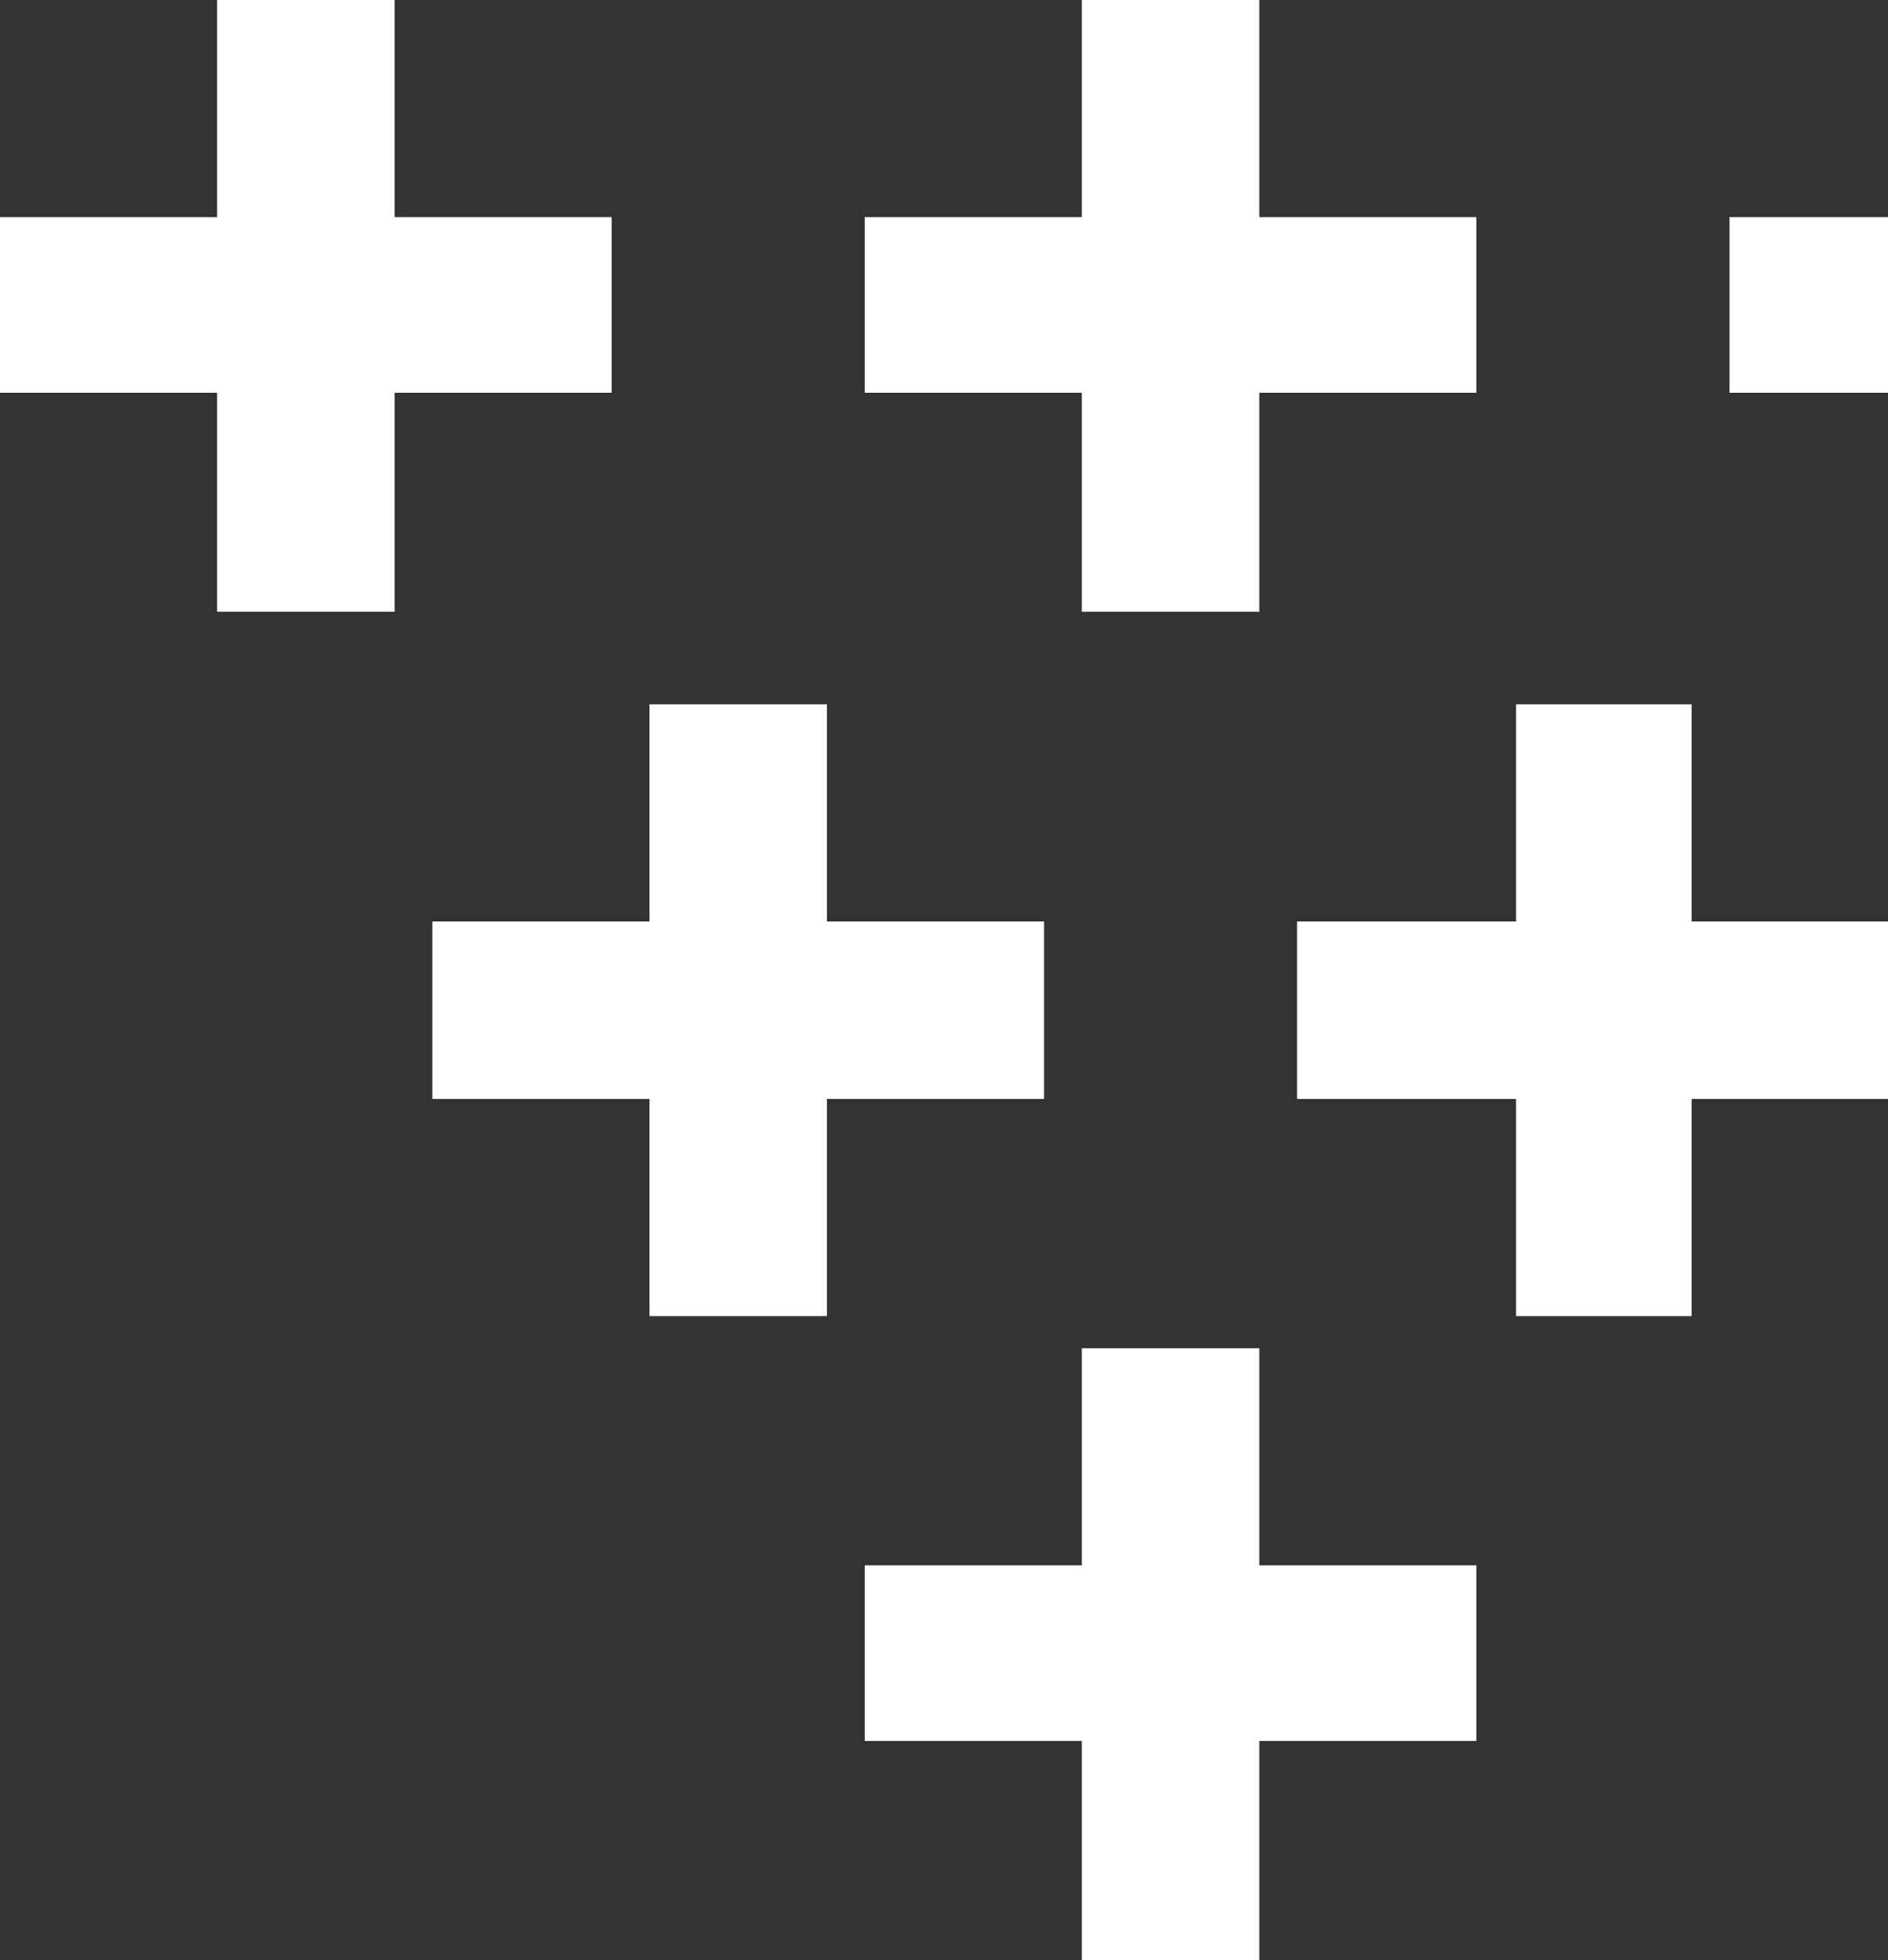
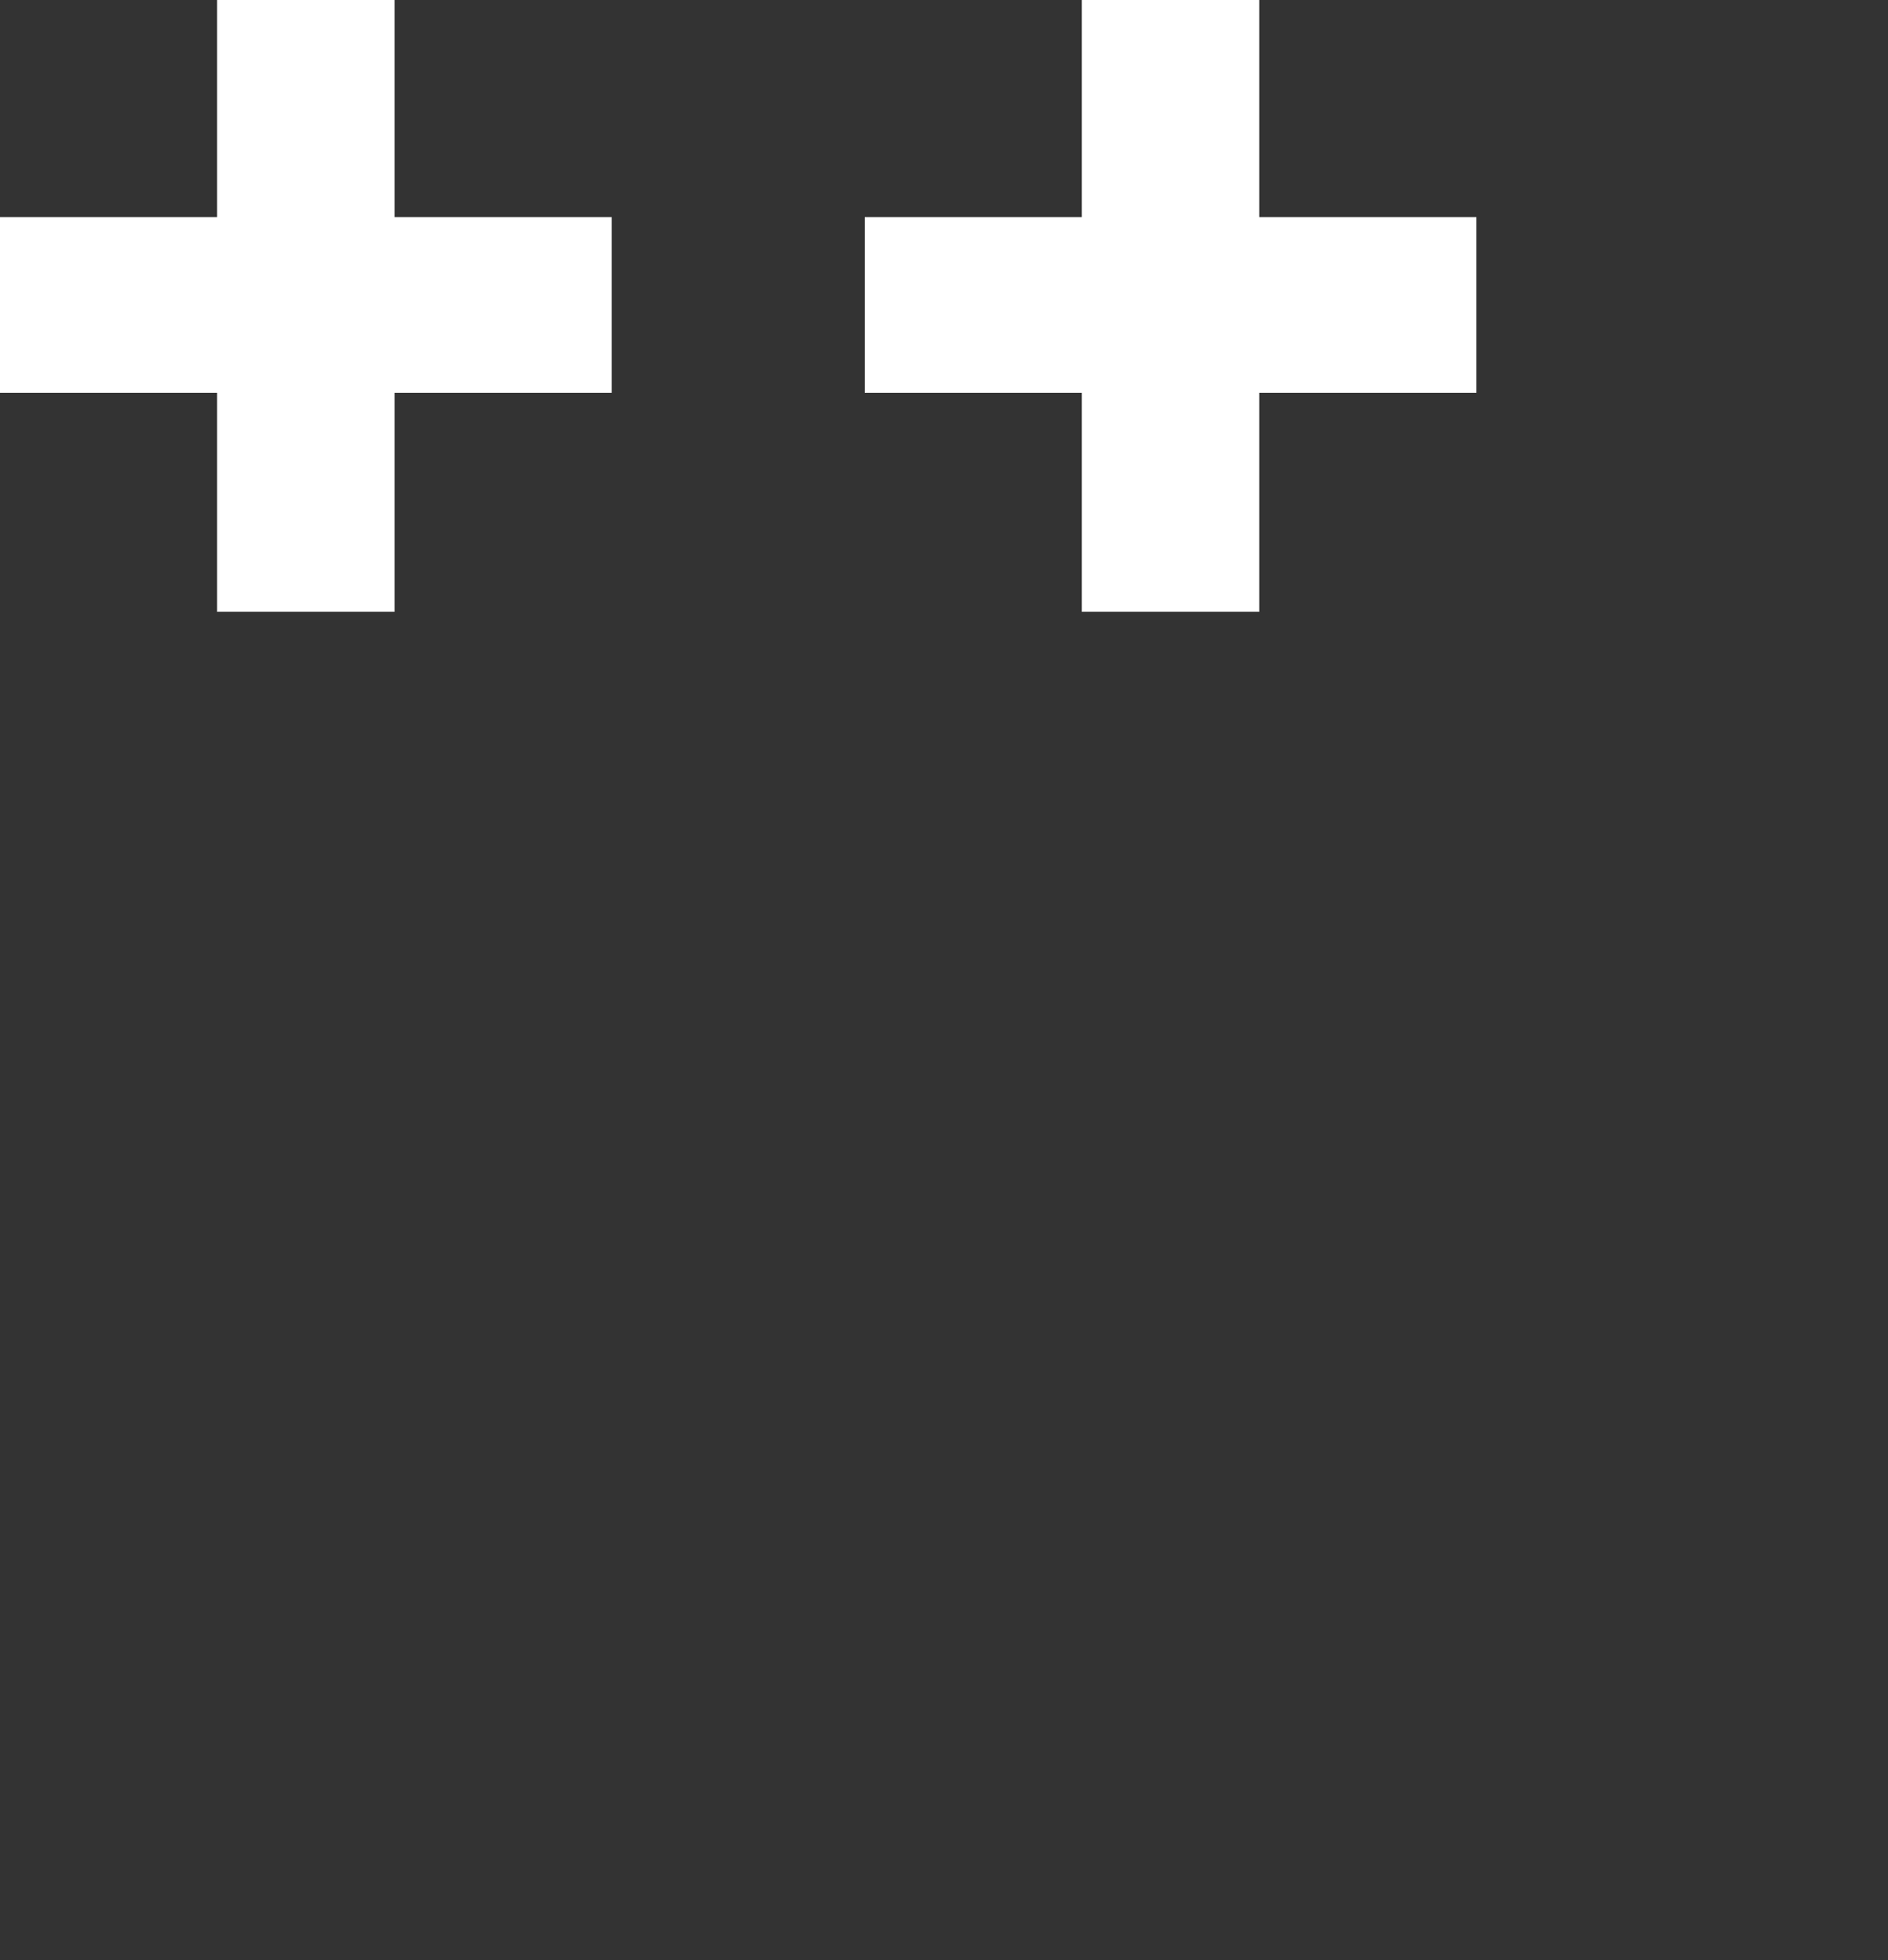
<svg xmlns="http://www.w3.org/2000/svg" version="1.1" viewBox="0 0 100 103.8">
  <rect x="0" y="0" width="100" height="103.8" fill="#333333" stroke="none" />
  <defs>
    <style>
      .cls-1 {
        fill: #fff;
      }
    </style>
  </defs>
  <g>
    <g id="_圖層_1" data-name="圖層_1">
      <g>
        <polygon class="cls-1" points="32.4 20.8 20.9 20.8 20.9 32.4 11.5 32.4 11.5 20.8 0 20.8 0 11.5 11.5 11.5 11.5 0 20.9 0 20.9 11.5 32.4 11.5 32.4 20.8" />
        <polygon class="cls-1" points="57.3 20.8 45.8 20.8 45.8 11.5 57.3 11.5 57.3 0 66.7 0 66.7 11.5 78.2 11.5 78.2 20.8 66.7 20.8 66.7 32.4 57.3 32.4 57.3 20.8" />
-         <polygon class="cls-1" points="89.6 48.8 100 48.8 100 58.2 89.6 58.2 89.6 69.7 80.3 69.7 80.3 58.2 68.7 58.2 68.7 48.8 80.3 48.8 80.3 37.3 89.6 37.3 89.6 48.8" />
-         <rect class="cls-1" x="91.6" y="11.5" width="8.4" height="9.3" />
-         <polygon class="cls-1" points="55.3 58.2 43.8 58.2 43.8 69.7 34.4 69.7 34.4 58.2 22.9 58.2 22.9 48.8 34.4 48.8 34.4 37.3 43.8 37.3 43.8 48.8 55.3 48.8 55.3 58.2" />
-         <polygon class="cls-1" points="66.7 82.9 78.2 82.9 78.2 92.2 66.7 92.2 66.7 103.8 57.3 103.8 57.3 92.2 45.8 92.2 45.8 82.9 57.3 82.9 57.3 71.4 66.7 71.4 66.7 82.9" />
      </g>
    </g>
  </g>
</svg>